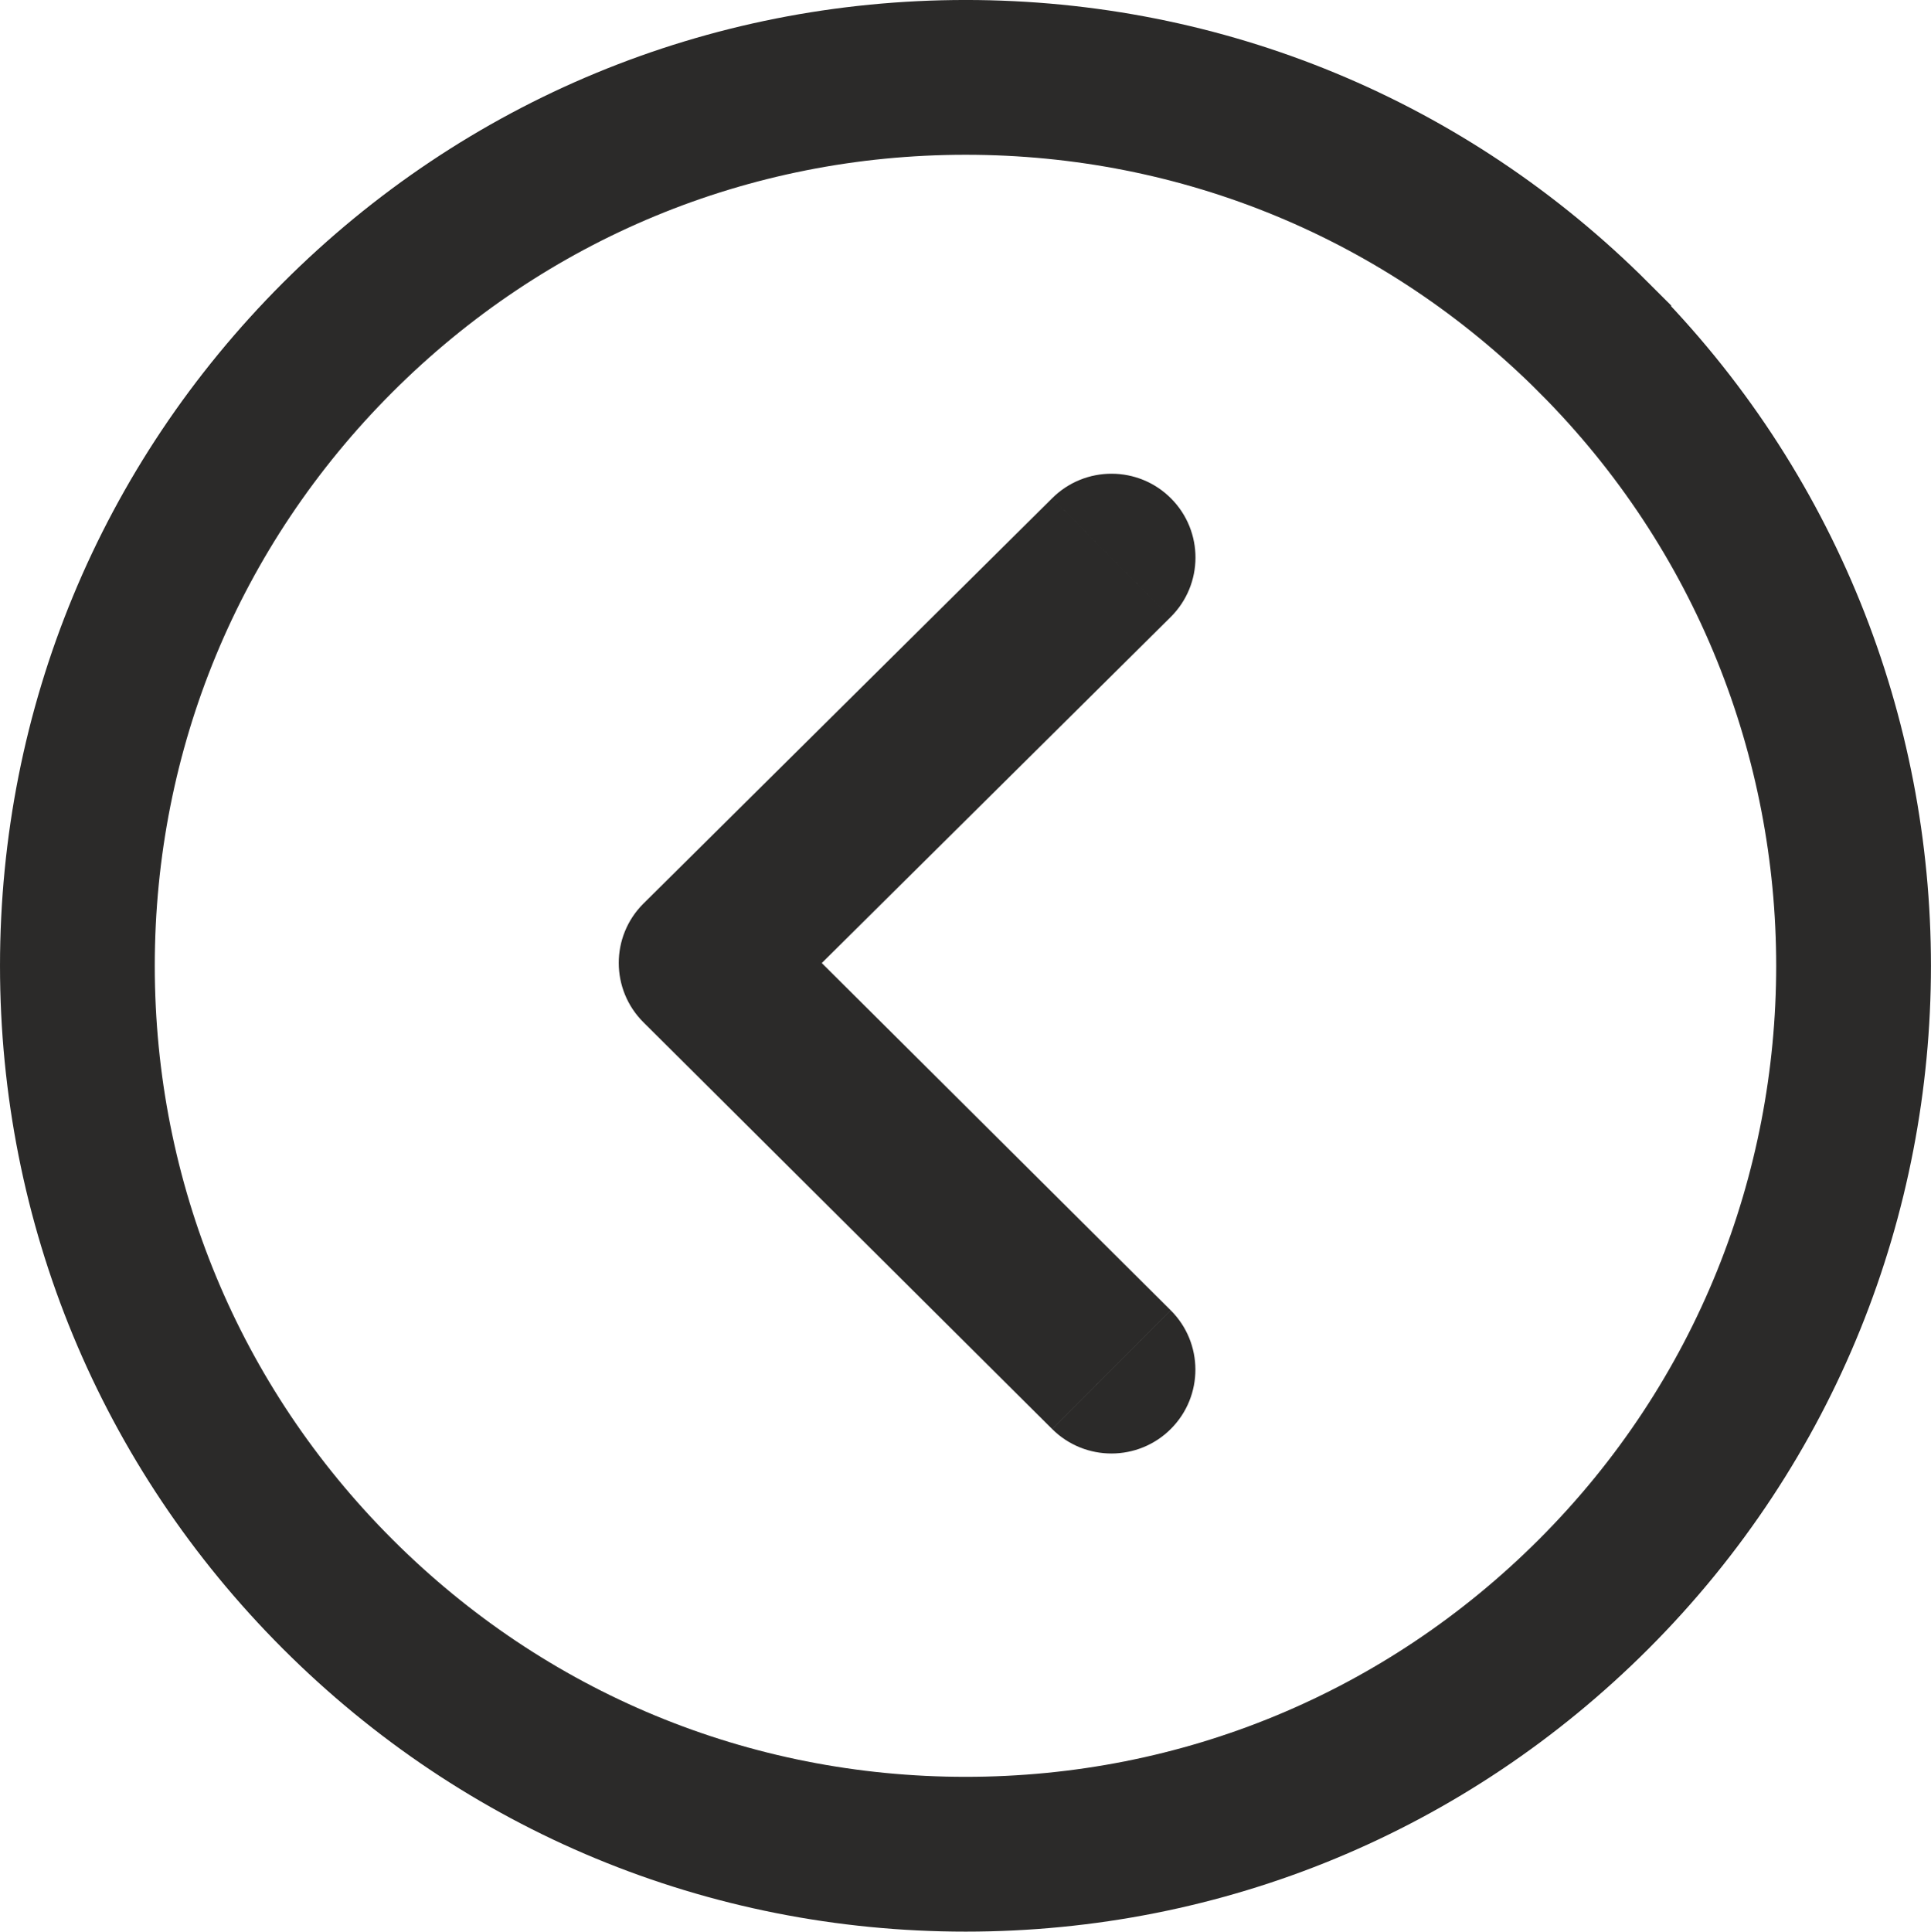
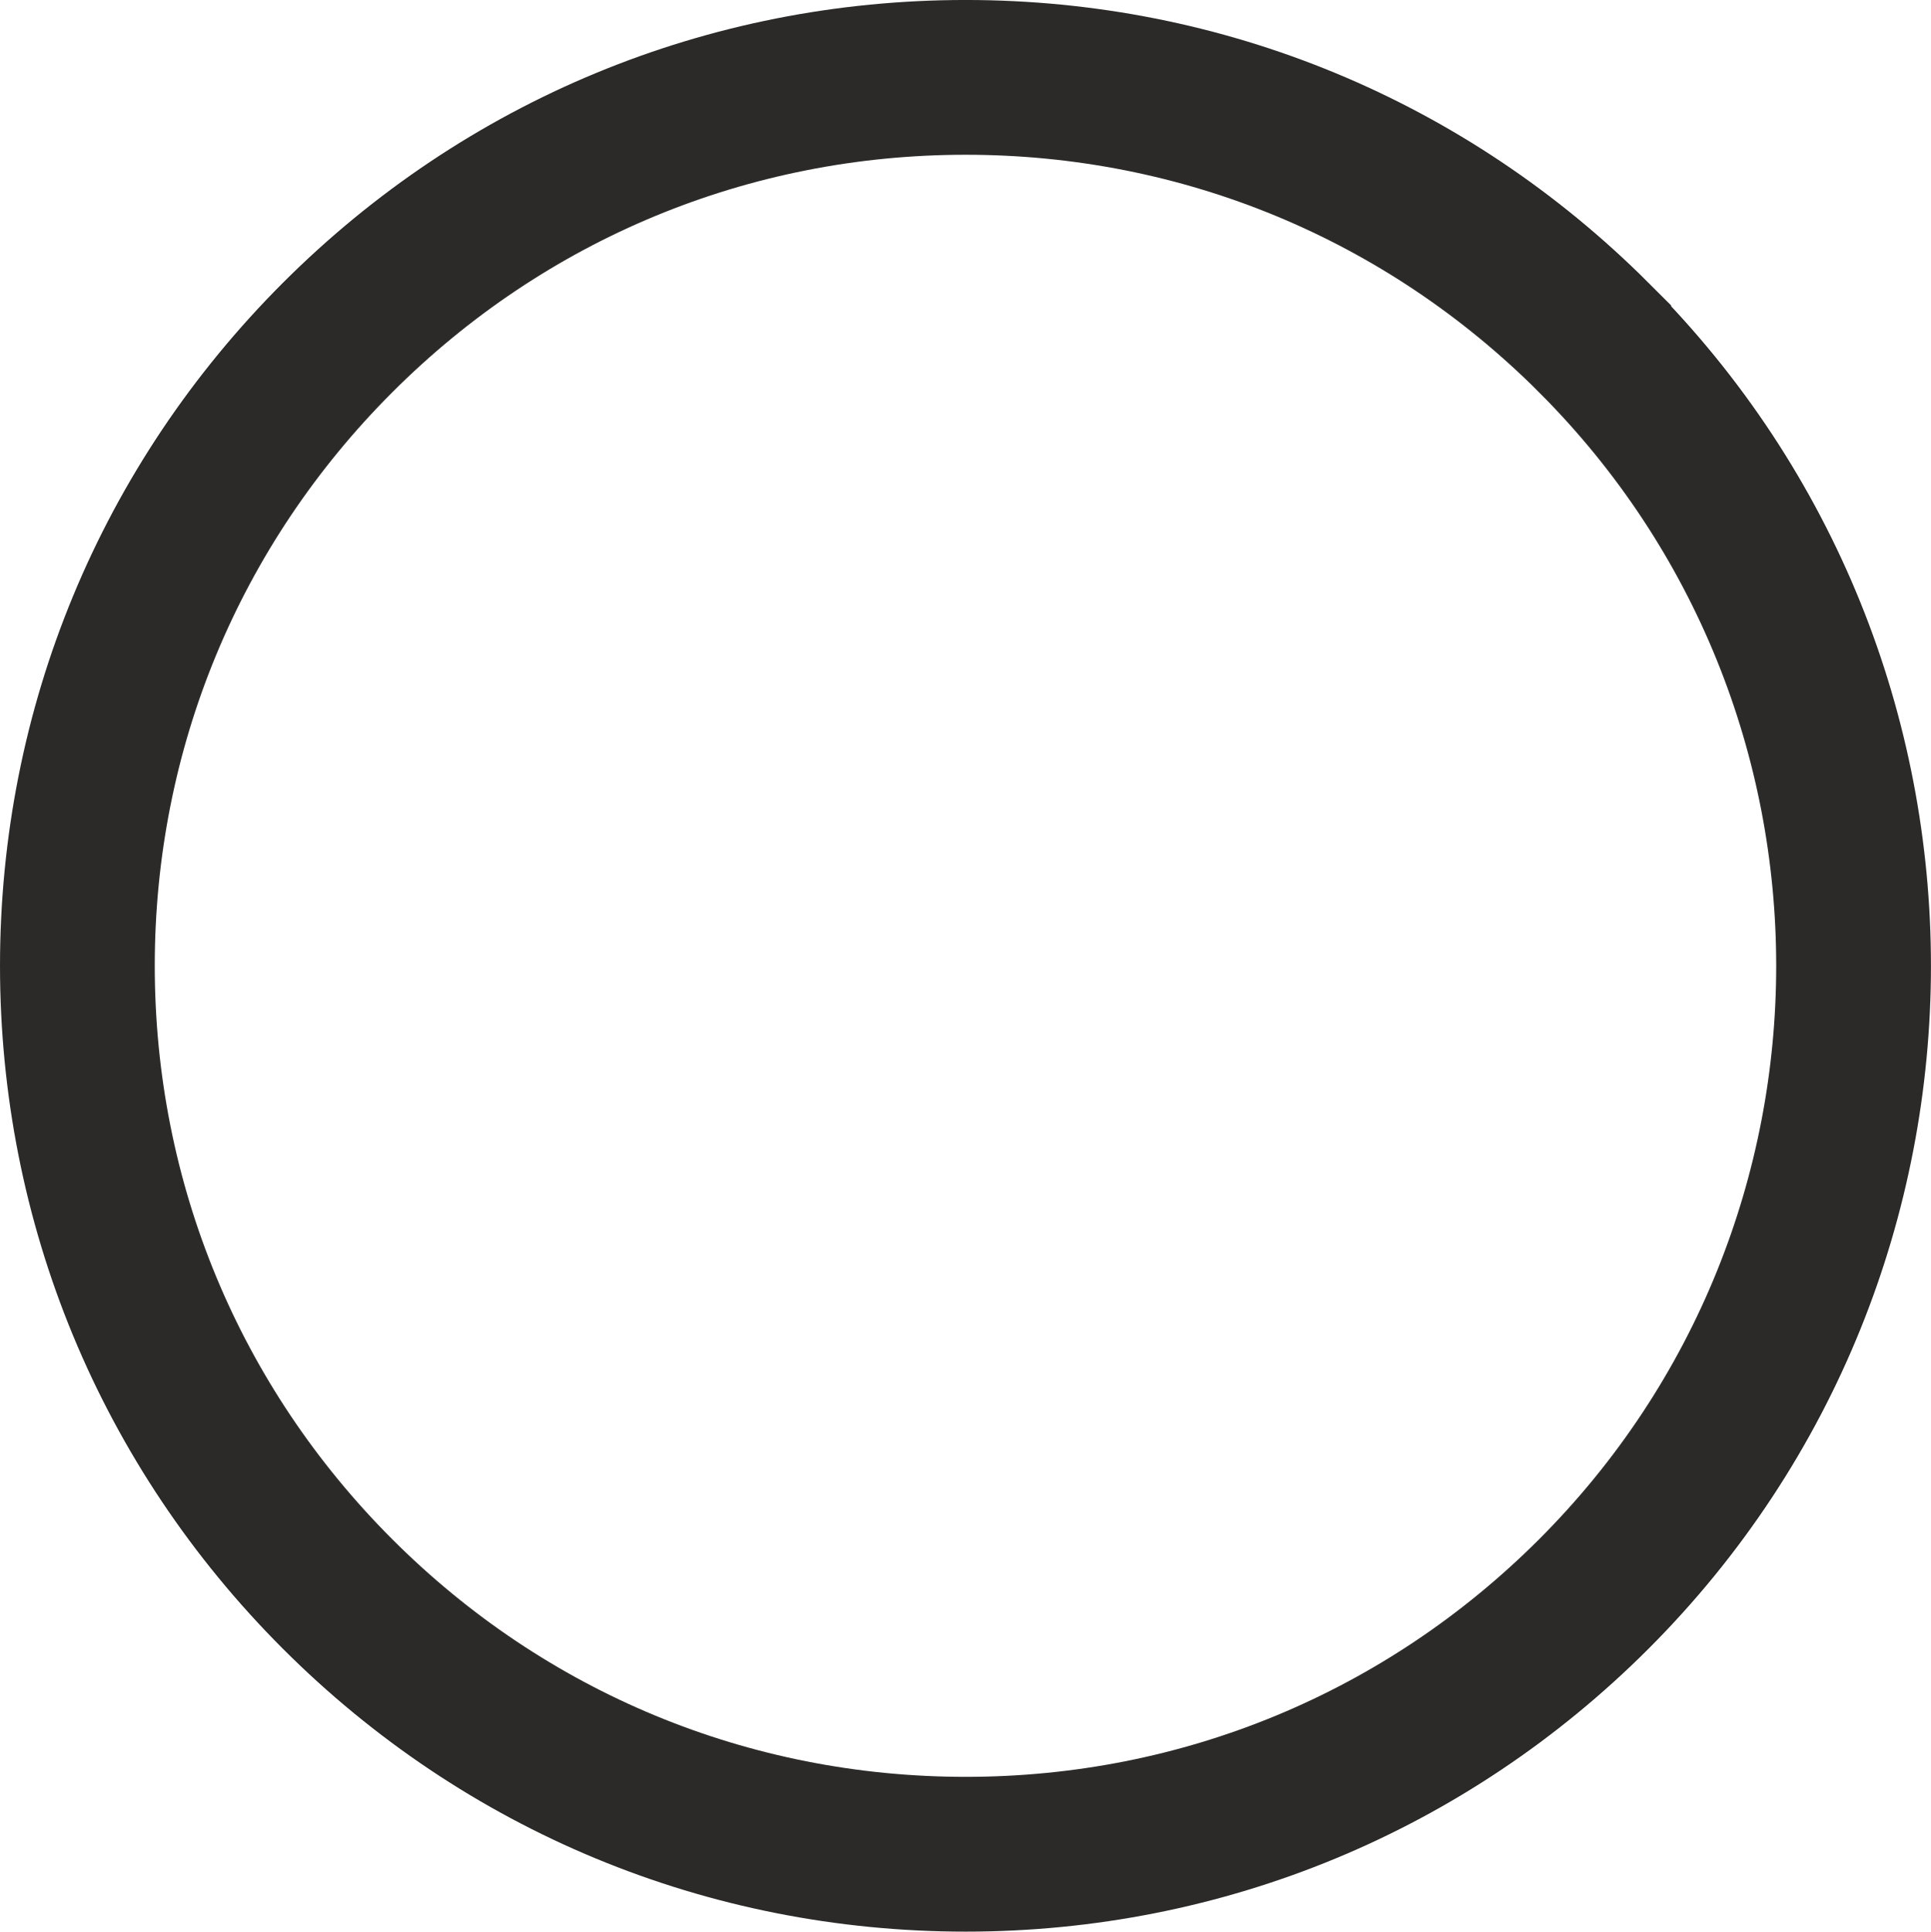
<svg xmlns="http://www.w3.org/2000/svg" xml:space="preserve" width="29.947mm" height="29.953mm" version="1.1" style="shape-rendering:geometricPrecision; text-rendering:geometricPrecision; image-rendering:optimizeQuality; fill-rule:evenodd; clip-rule:evenodd" viewBox="0 0 692.11 692.26">
  <defs>
    <style type="text/css">
   
    .str0 {stroke:#2B2A29;stroke-width:55.47;stroke-miterlimit:22.926}
    .fil0 {fill:none}
    .fil1 {fill:#2B2A29;fill-rule:nonzero}
   
  </style>
  </defs>
  <g id="Warstwa_x0020_1">
    <path class="fil0 str0" d="M571.26 120.98c-60.14,-60.13 -140.1,-93.25 -225.14,-93.25 -85.05,0 -165,33.12 -225.13,93.25 -60.14,60.14 -93.26,140.1 -93.26,225.15 0,85.05 33.12,165 93.26,225.14 60.13,60.14 140.08,93.26 225.13,93.26 85.04,0 165,-33.12 225.14,-93.26 124.14,-124.14 124.14,-326.14 0,-450.28z" />
    <g>
-       <path class="fil1" d="M419.61 469.59c11.77,11.71 11.8,30.74 0.07,42.49 -11.73,11.75 -30.79,11.78 -42.56,0.07l42.5 -42.55zm-146.49 -145.76l146.49 145.76 -42.5 42.55 -146.49 -145.76 0.04 -42.59 42.46 0.04zm-42.5 42.55c-11.77,-11.71 -11.8,-30.74 -0.07,-42.49 11.73,-11.75 30.79,-11.78 42.56,-0.07l-42.5 42.55zm188.98 -145.25l-146.52 145.29 -42.42 -42.63 146.52 -145.29 42.42 42.63zm-42.42 -42.63c11.79,-11.69 30.85,-11.63 42.56,0.14 11.71,11.77 11.65,30.79 -0.14,42.49l-42.42 -42.63z" />
-     </g>
+       </g>
  </g>
</svg>